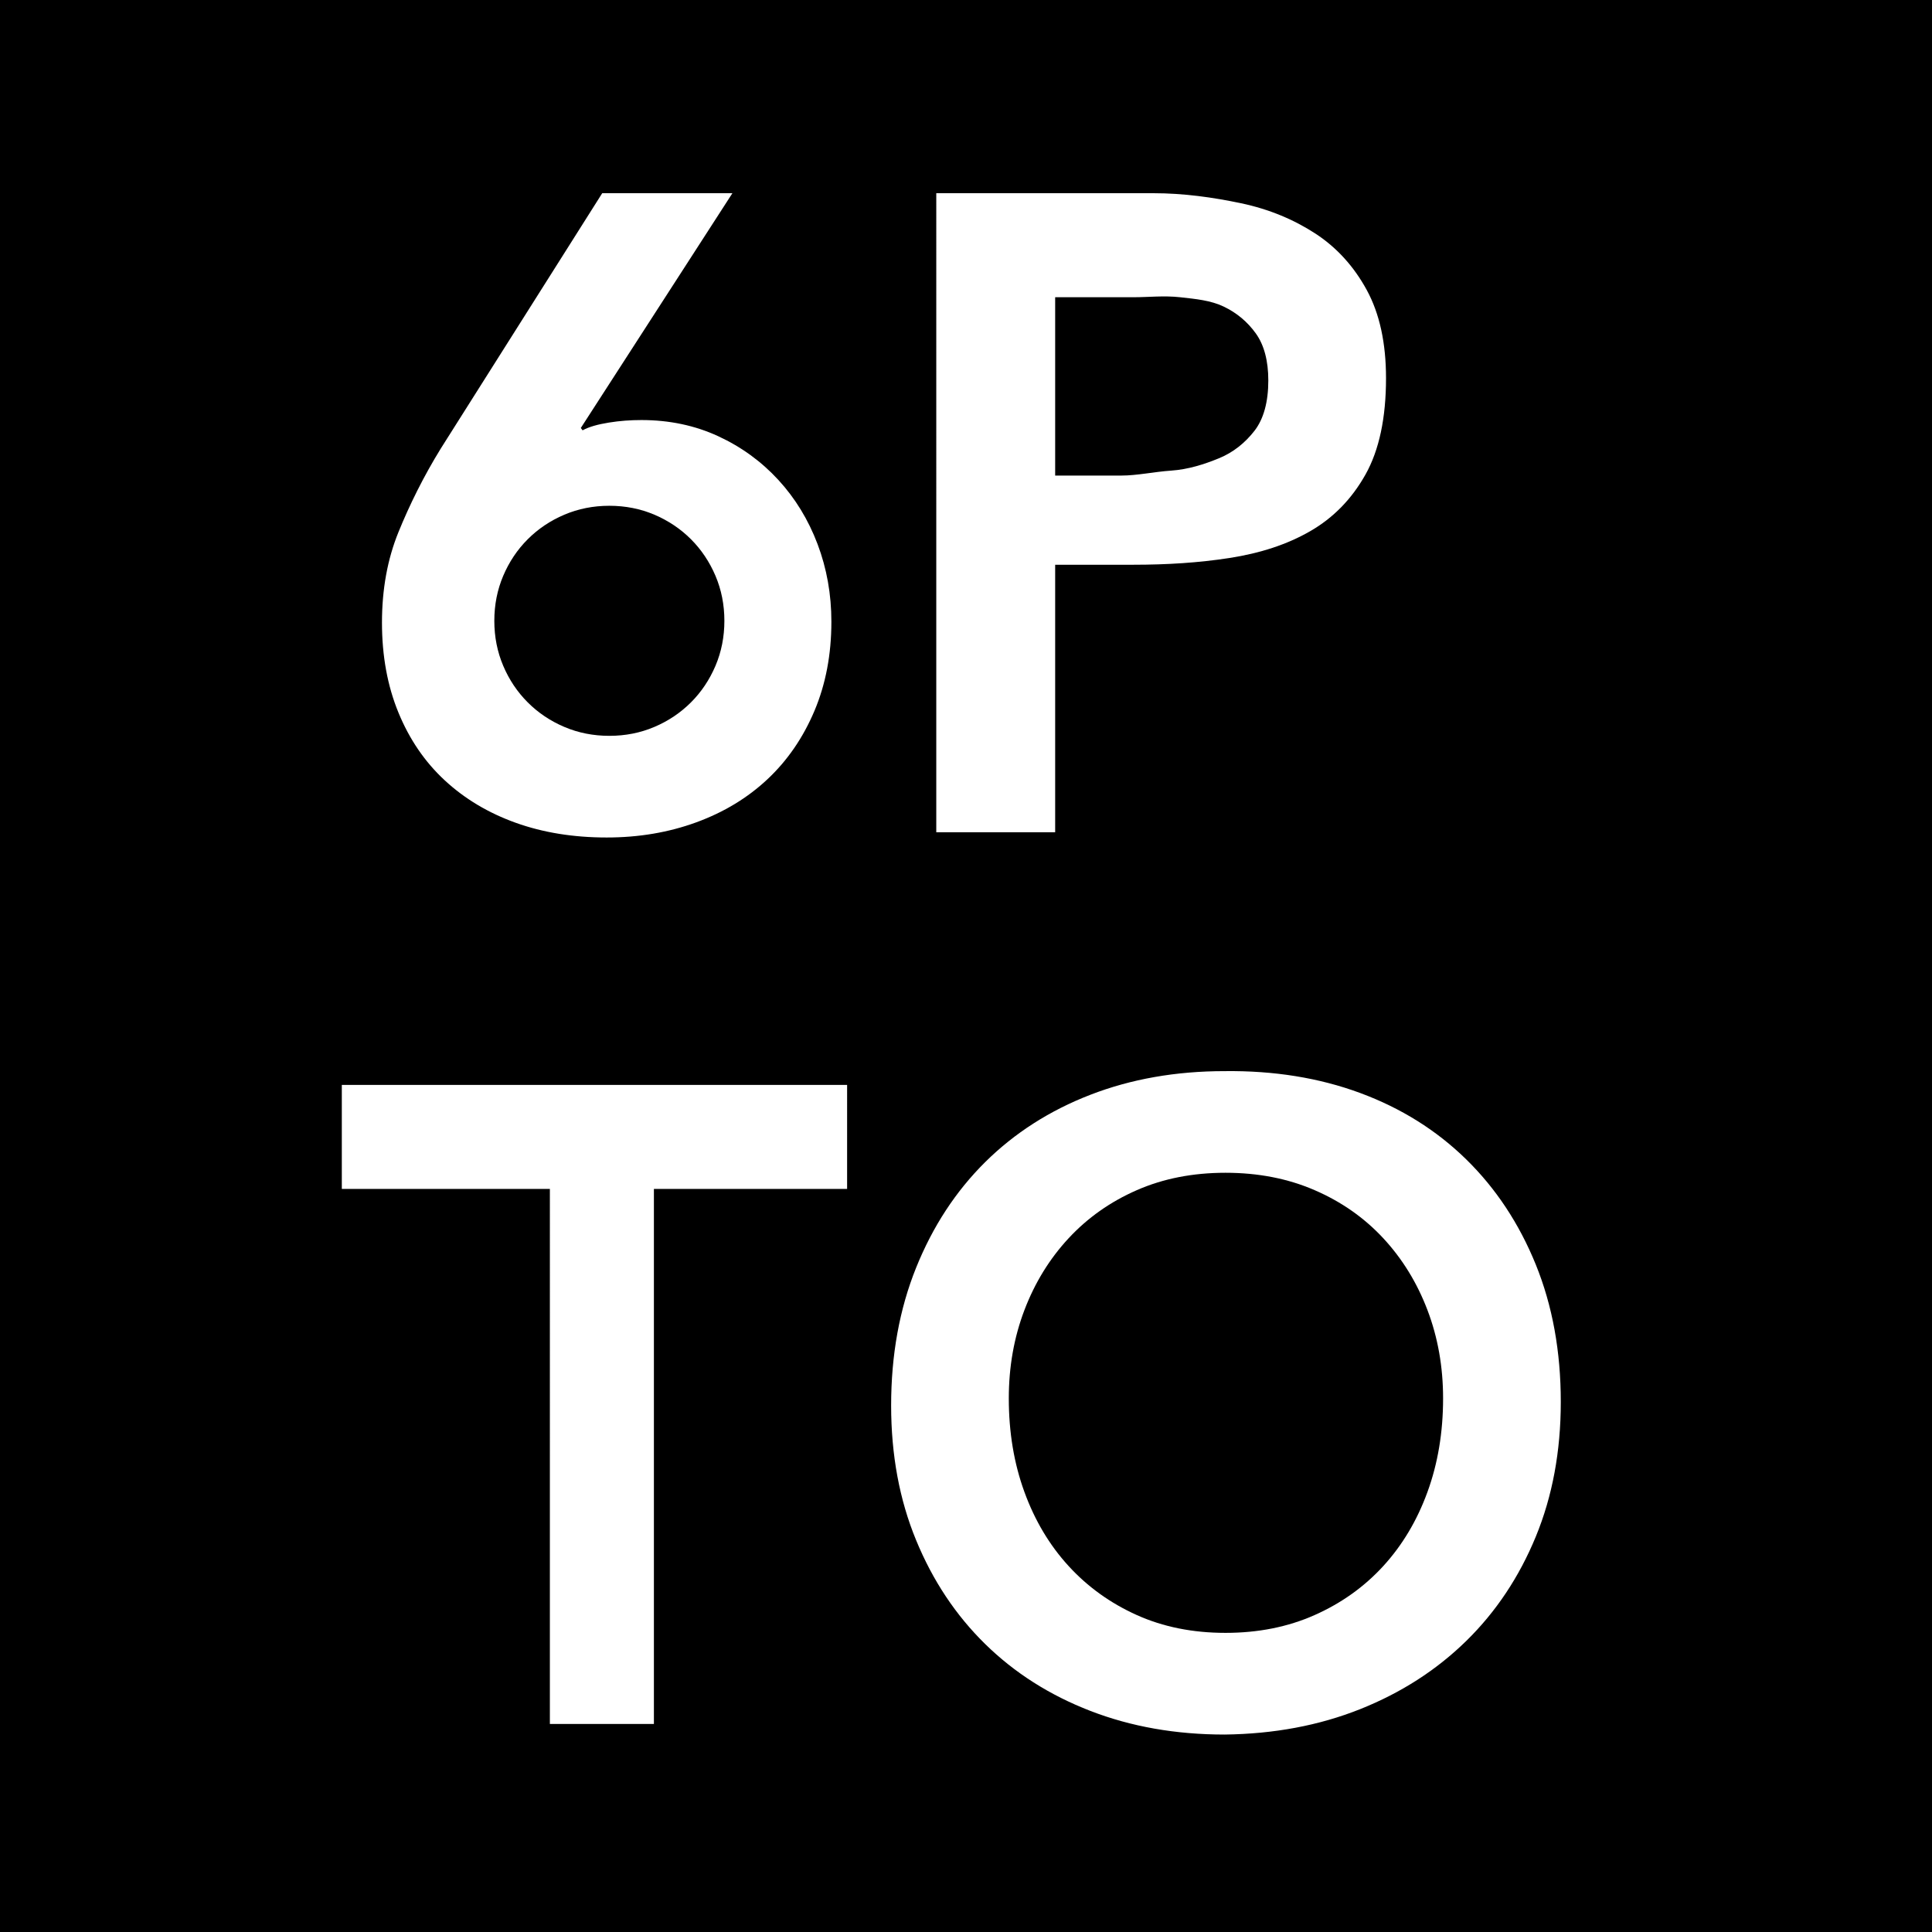
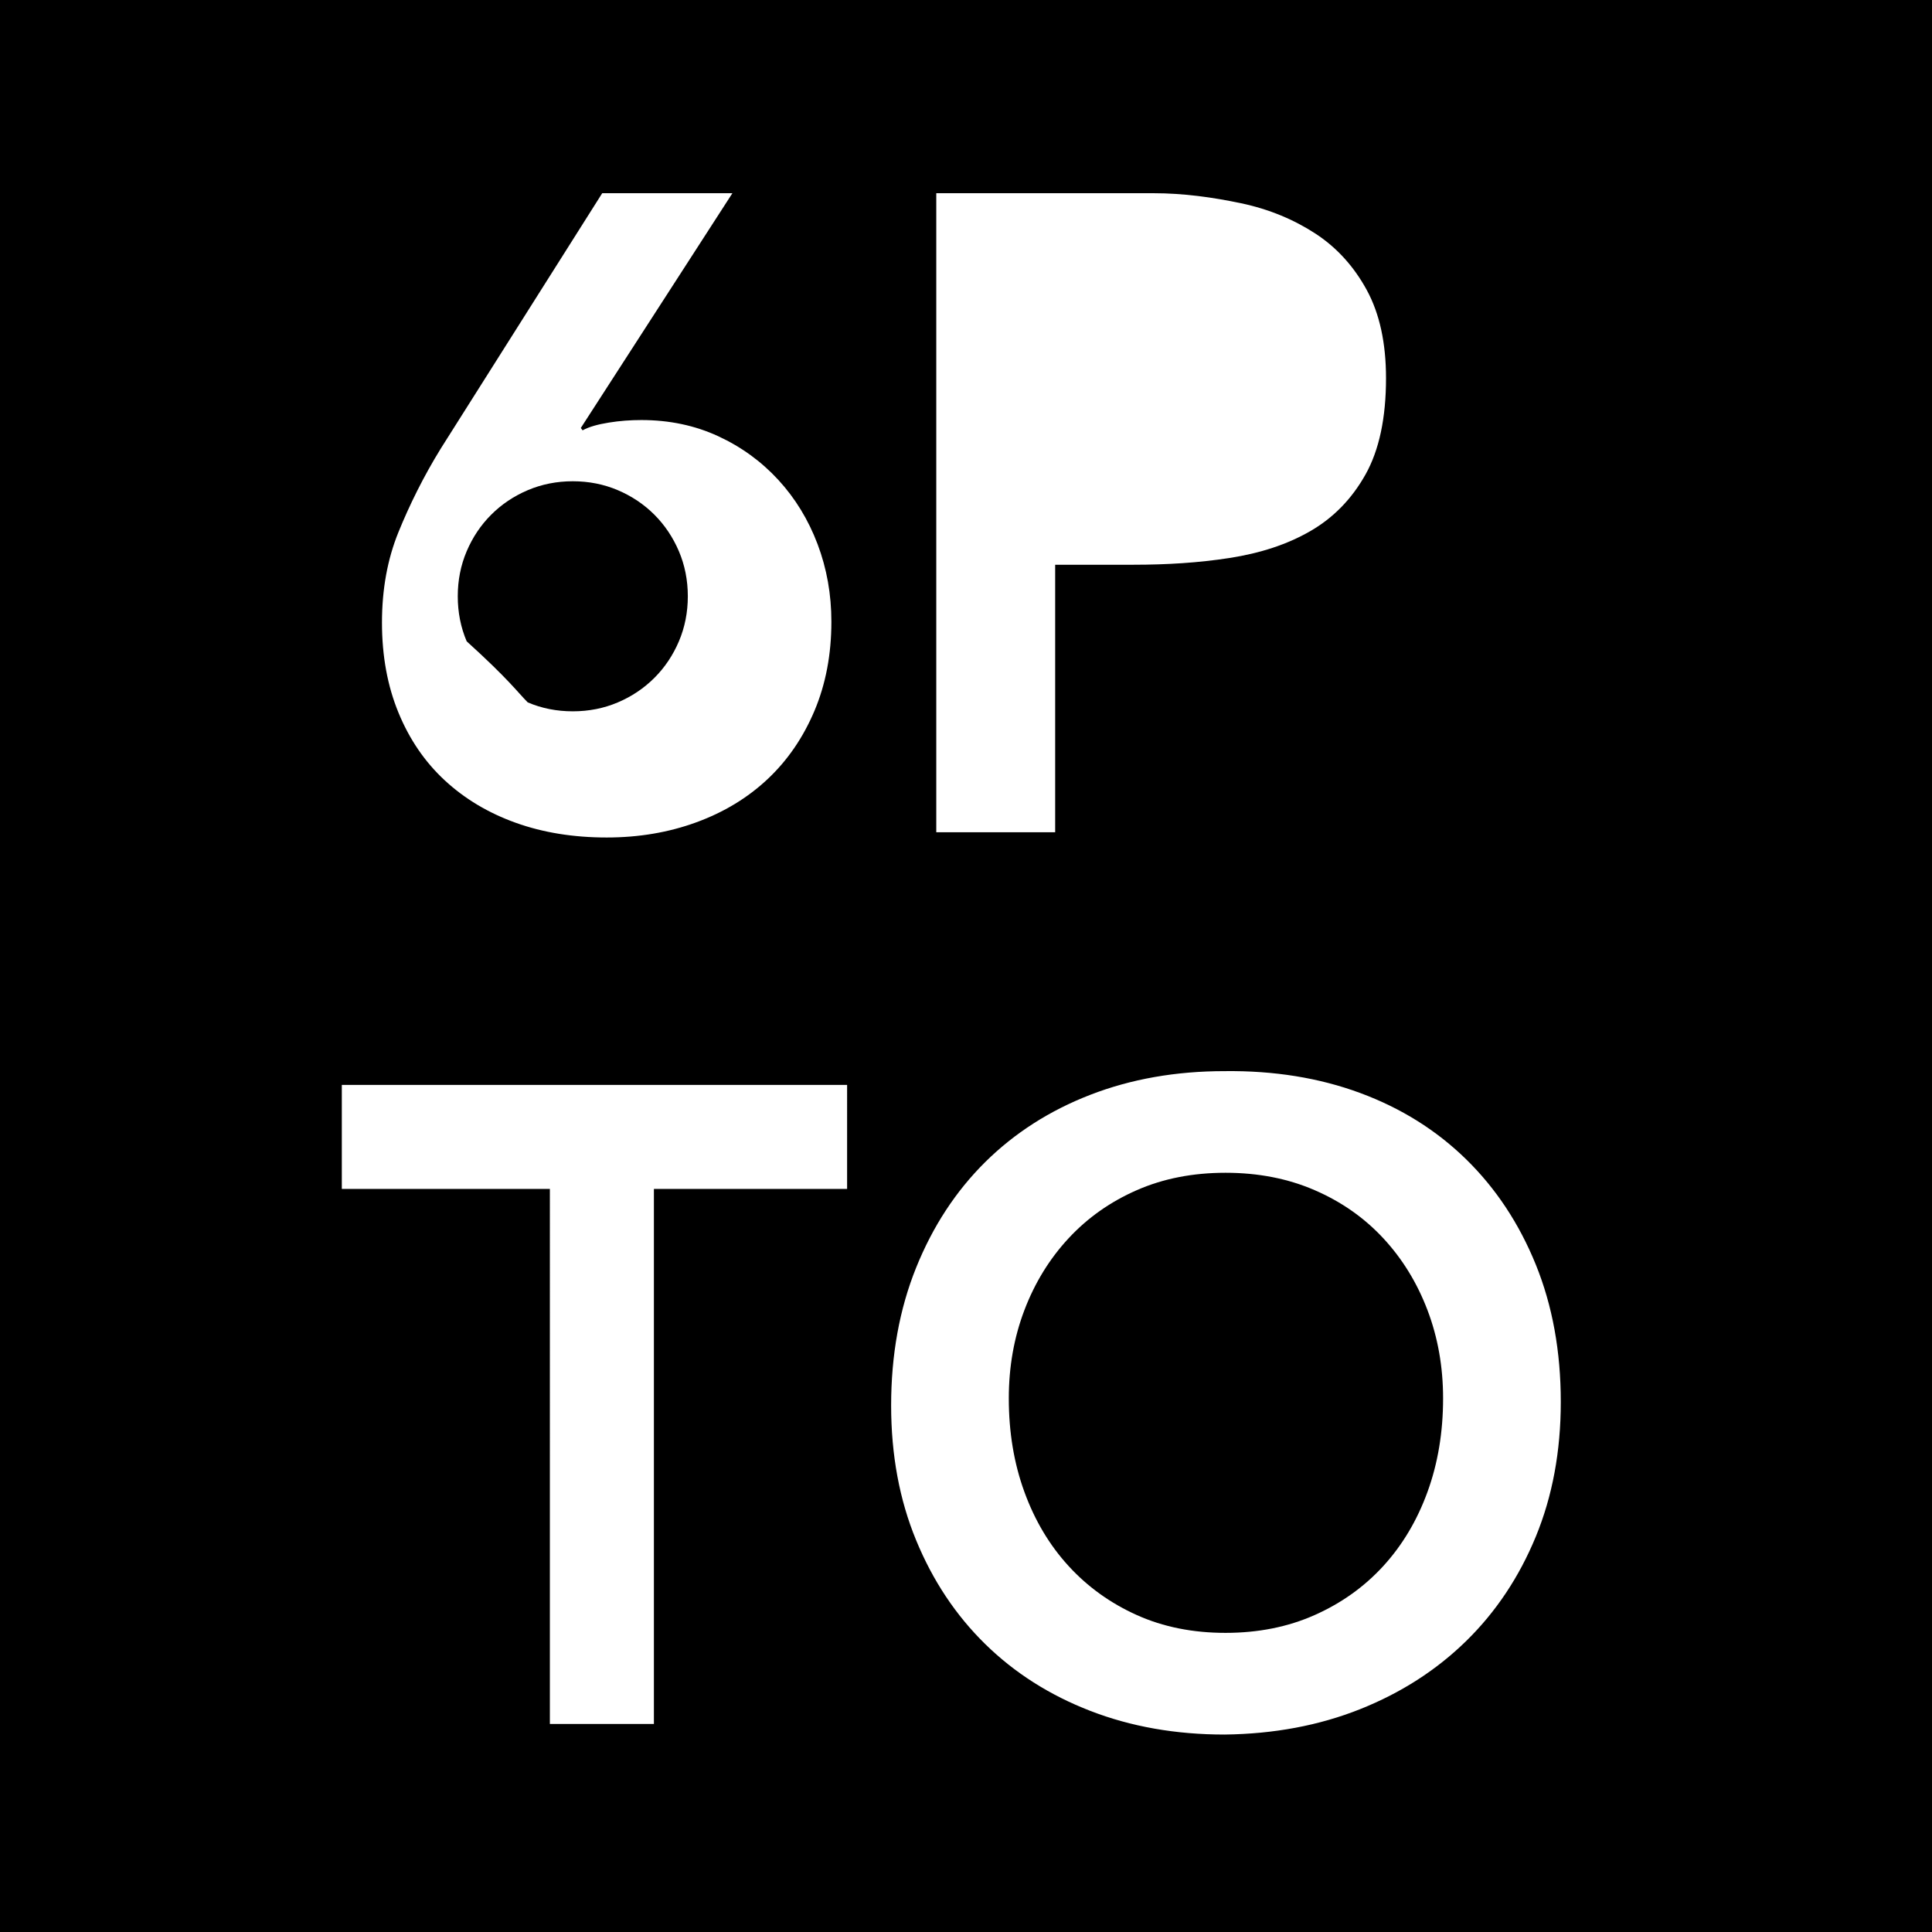
<svg xmlns="http://www.w3.org/2000/svg" version="1.1" x="0px" y="0px" width="130px" height="130px" viewBox="0 0 130 130" enable-background="new 0 0 130 130" xml:space="preserve">
  <g id="Layer_1">
</g>
  <g id="Layer_2">
    <g>
      <path d="M93.082,83.323c-1.281-1.38-2.82-2.46-4.621-3.239c-1.799-0.781-3.801-1.171-6-1.171s-4.189,0.39-5.969,1.171    c-1.781,0.779-3.311,1.859-4.591,3.239s-2.271,2.991-2.97,4.83c-0.701,1.841-1.051,3.82-1.051,5.94    c0,2.279,0.35,4.379,1.051,6.299c0.699,1.921,1.689,3.581,2.97,4.98c1.28,1.4,2.81,2.5,4.591,3.301    c1.779,0.801,3.77,1.199,5.969,1.199s4.201-0.398,6-1.199c1.801-0.801,3.34-1.9,4.621-3.301c1.279-1.399,2.27-3.06,2.969-4.98    c0.7-1.92,1.051-4.02,1.051-6.299c0-2.12-0.351-4.1-1.051-5.94C95.352,86.314,94.361,84.703,93.082,83.323z" />
-       <path d="M35.512,47.263c0.699,0.7,1.52,1.251,2.46,1.65c0.939,0.4,1.95,0.6,3.03,0.6s2.09-0.2,3.03-0.6    c0.939-0.399,1.759-0.95,2.46-1.65c0.699-0.699,1.25-1.52,1.65-2.46c0.399-0.939,0.6-1.95,0.6-3.03s-0.201-2.09-0.6-3.03    c-0.4-0.939-0.951-1.76-1.65-2.46c-0.701-0.699-1.521-1.25-2.46-1.65c-0.94-0.399-1.95-0.6-3.03-0.6s-2.09,0.201-3.03,0.6    c-0.94,0.4-1.761,0.951-2.46,1.65c-0.701,0.7-1.251,1.521-1.65,2.46c-0.4,0.94-0.6,1.95-0.6,3.03s0.2,2.09,0.6,3.03    C34.261,45.744,34.812,46.564,35.512,47.263z" />
+       <path d="M35.512,47.263c0.939,0.4,1.95,0.6,3.03,0.6s2.09-0.2,3.03-0.6    c0.939-0.399,1.759-0.95,2.46-1.65c0.699-0.699,1.25-1.52,1.65-2.46c0.399-0.939,0.6-1.95,0.6-3.03s-0.201-2.09-0.6-3.03    c-0.4-0.939-0.951-1.76-1.65-2.46c-0.701-0.699-1.521-1.25-2.46-1.65c-0.94-0.399-1.95-0.6-3.03-0.6s-2.09,0.201-3.03,0.6    c-0.94,0.4-1.761,0.951-2.46,1.65c-0.701,0.7-1.251,1.521-1.65,2.46c-0.4,0.94-0.6,1.95-0.6,3.03s0.2,2.09,0.6,3.03    C34.261,45.744,34.812,46.564,35.512,47.263z" />
      <path d="M0,0v130h130V0H0z M63,13h14.602c2.04,0,4.01,0.277,5.91,0.677c1.899,0.4,3.57,1.108,5.01,2.048    c1.439,0.94,2.59,2.22,3.45,3.8c0.859,1.581,1.29,3.56,1.29,5.919c0,2.681-0.461,4.845-1.381,6.485    c-0.92,1.641-2.159,2.913-3.719,3.812c-1.561,0.9-3.371,1.485-5.431,1.805C80.671,37.866,78.521,38,76.281,38H71v18h-8V13z     M26.812,35.803c0.74-1.82,1.689-3.746,2.85-5.626L40.522,13h8.76l-10.2,15.797l0.12,0.158c0.439-0.24,1.029-0.401,1.77-0.521    c0.74-0.12,1.47-0.17,2.19-0.17c1.879,0,3.6,0.365,5.16,1.085c1.56,0.72,2.91,1.703,4.05,2.942c1.14,1.24,2.02,2.682,2.64,4.321    c0.62,1.641,0.93,3.381,0.93,5.221c0,2.2-0.38,4.2-1.14,6c-0.761,1.8-1.811,3.33-3.15,4.59c-1.34,1.26-2.94,2.23-4.8,2.91    s-3.87,1.02-6.03,1.02c-2.24,0-4.28-0.33-6.12-0.99c-1.84-0.66-3.431-1.61-4.77-2.85c-1.341-1.239-2.38-2.76-3.12-4.56    c-0.741-1.8-1.11-3.819-1.11-6.06C25.702,39.654,26.071,37.624,26.812,35.803z M57,80H44v36h-7V80H23v-7h34V80z M103.342,103.393    c-1.121,2.721-2.681,5.062-4.68,7.021c-2.002,1.96-4.381,3.491-7.141,4.591s-5.801,1.669-9.12,1.709c-3.28,0-6.29-0.53-9.03-1.59    c-2.74-1.059-5.1-2.559-7.08-4.5c-1.979-1.939-3.53-4.27-4.649-6.99c-1.121-2.719-1.68-5.738-1.68-9.06    c0-3.399,0.56-6.489,1.68-9.271c1.119-2.779,2.67-5.148,4.649-7.109c1.98-1.959,4.34-3.47,7.08-4.53    c2.74-1.06,5.75-1.59,9.03-1.59c3.319-0.04,6.36,0.45,9.12,1.47c2.76,1.021,5.139,2.511,7.141,4.471    c1.999,1.96,3.559,4.32,4.68,7.08c1.119,2.76,1.68,5.84,1.68,9.24C105.021,97.654,104.461,100.674,103.342,103.393z" />
-       <path d="M78.802,31.667c1.159-0.08,2.229-0.426,3.21-0.827c0.979-0.399,1.779-1.053,2.4-1.854c0.619-0.799,0.93-1.946,0.93-3.386    c0-1.32-0.281-2.384-0.84-3.164c-0.561-0.78-1.281-1.386-2.16-1.806c-0.881-0.42-1.86-0.511-2.94-0.63c-1.079-0.12-2.12,0-3.12,0    H71v12h4.441C76.521,32,77.641,31.747,78.802,31.667z" />
    </g>
  </g>
</svg>